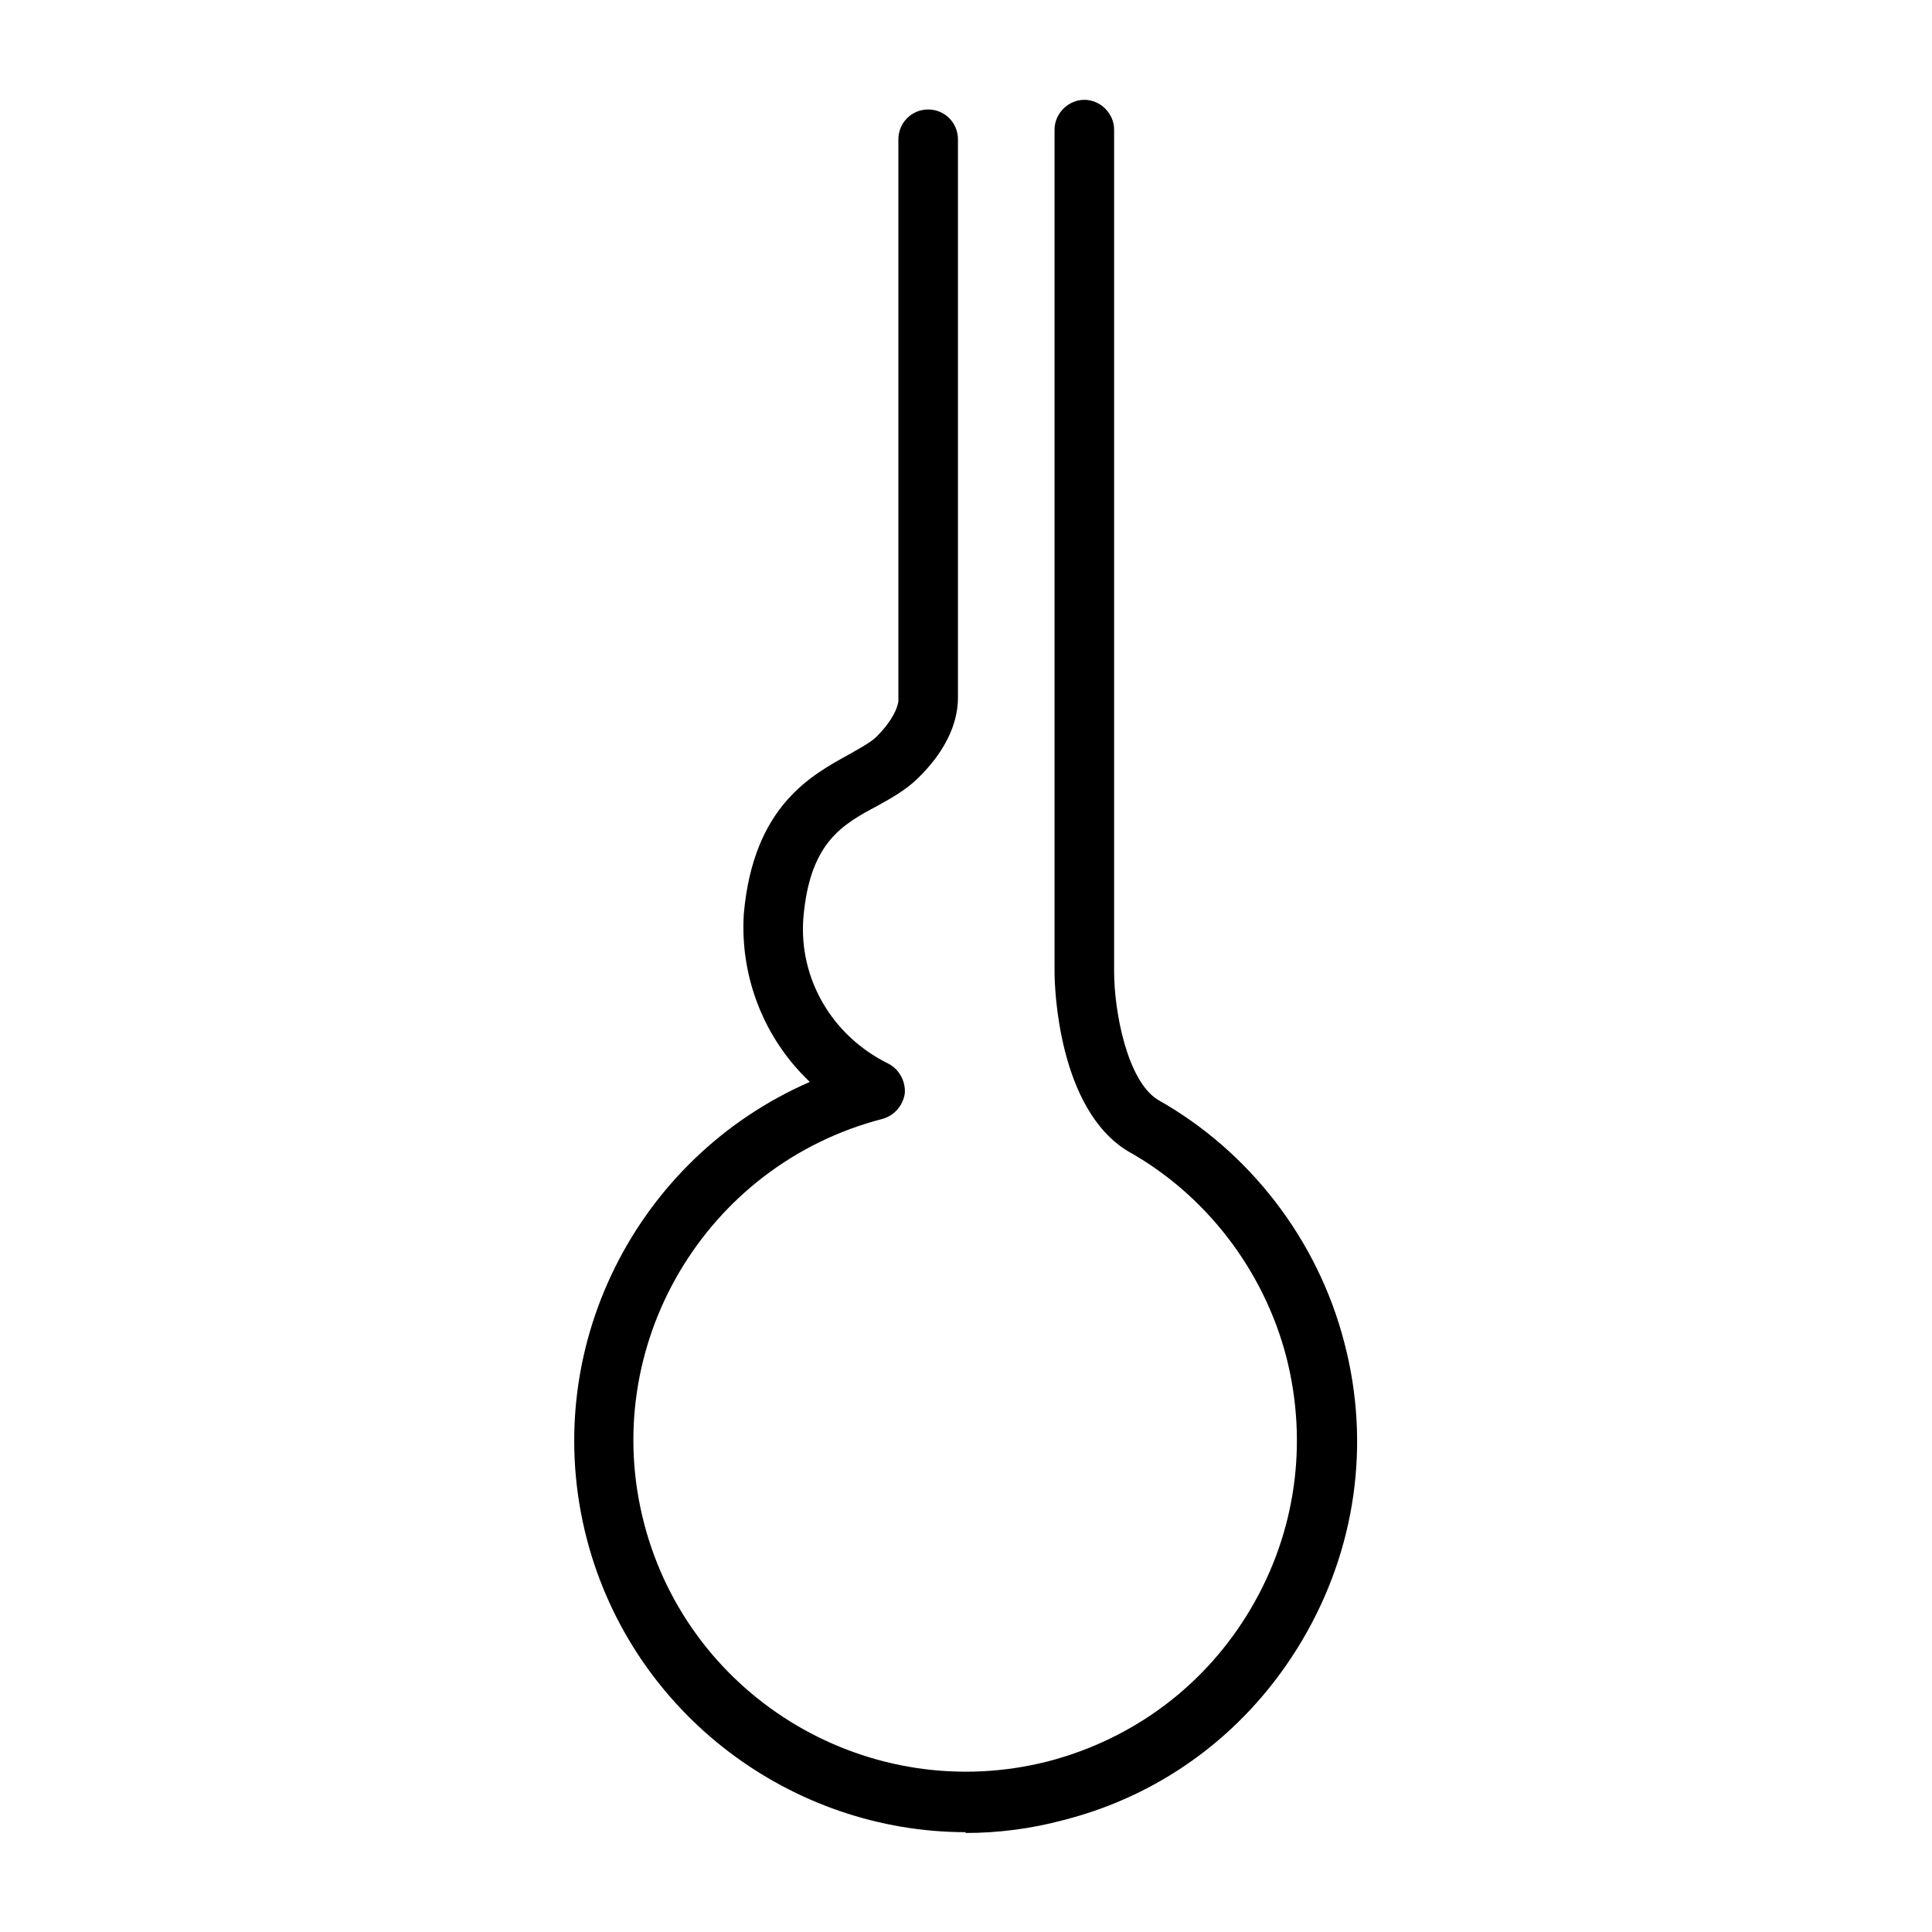
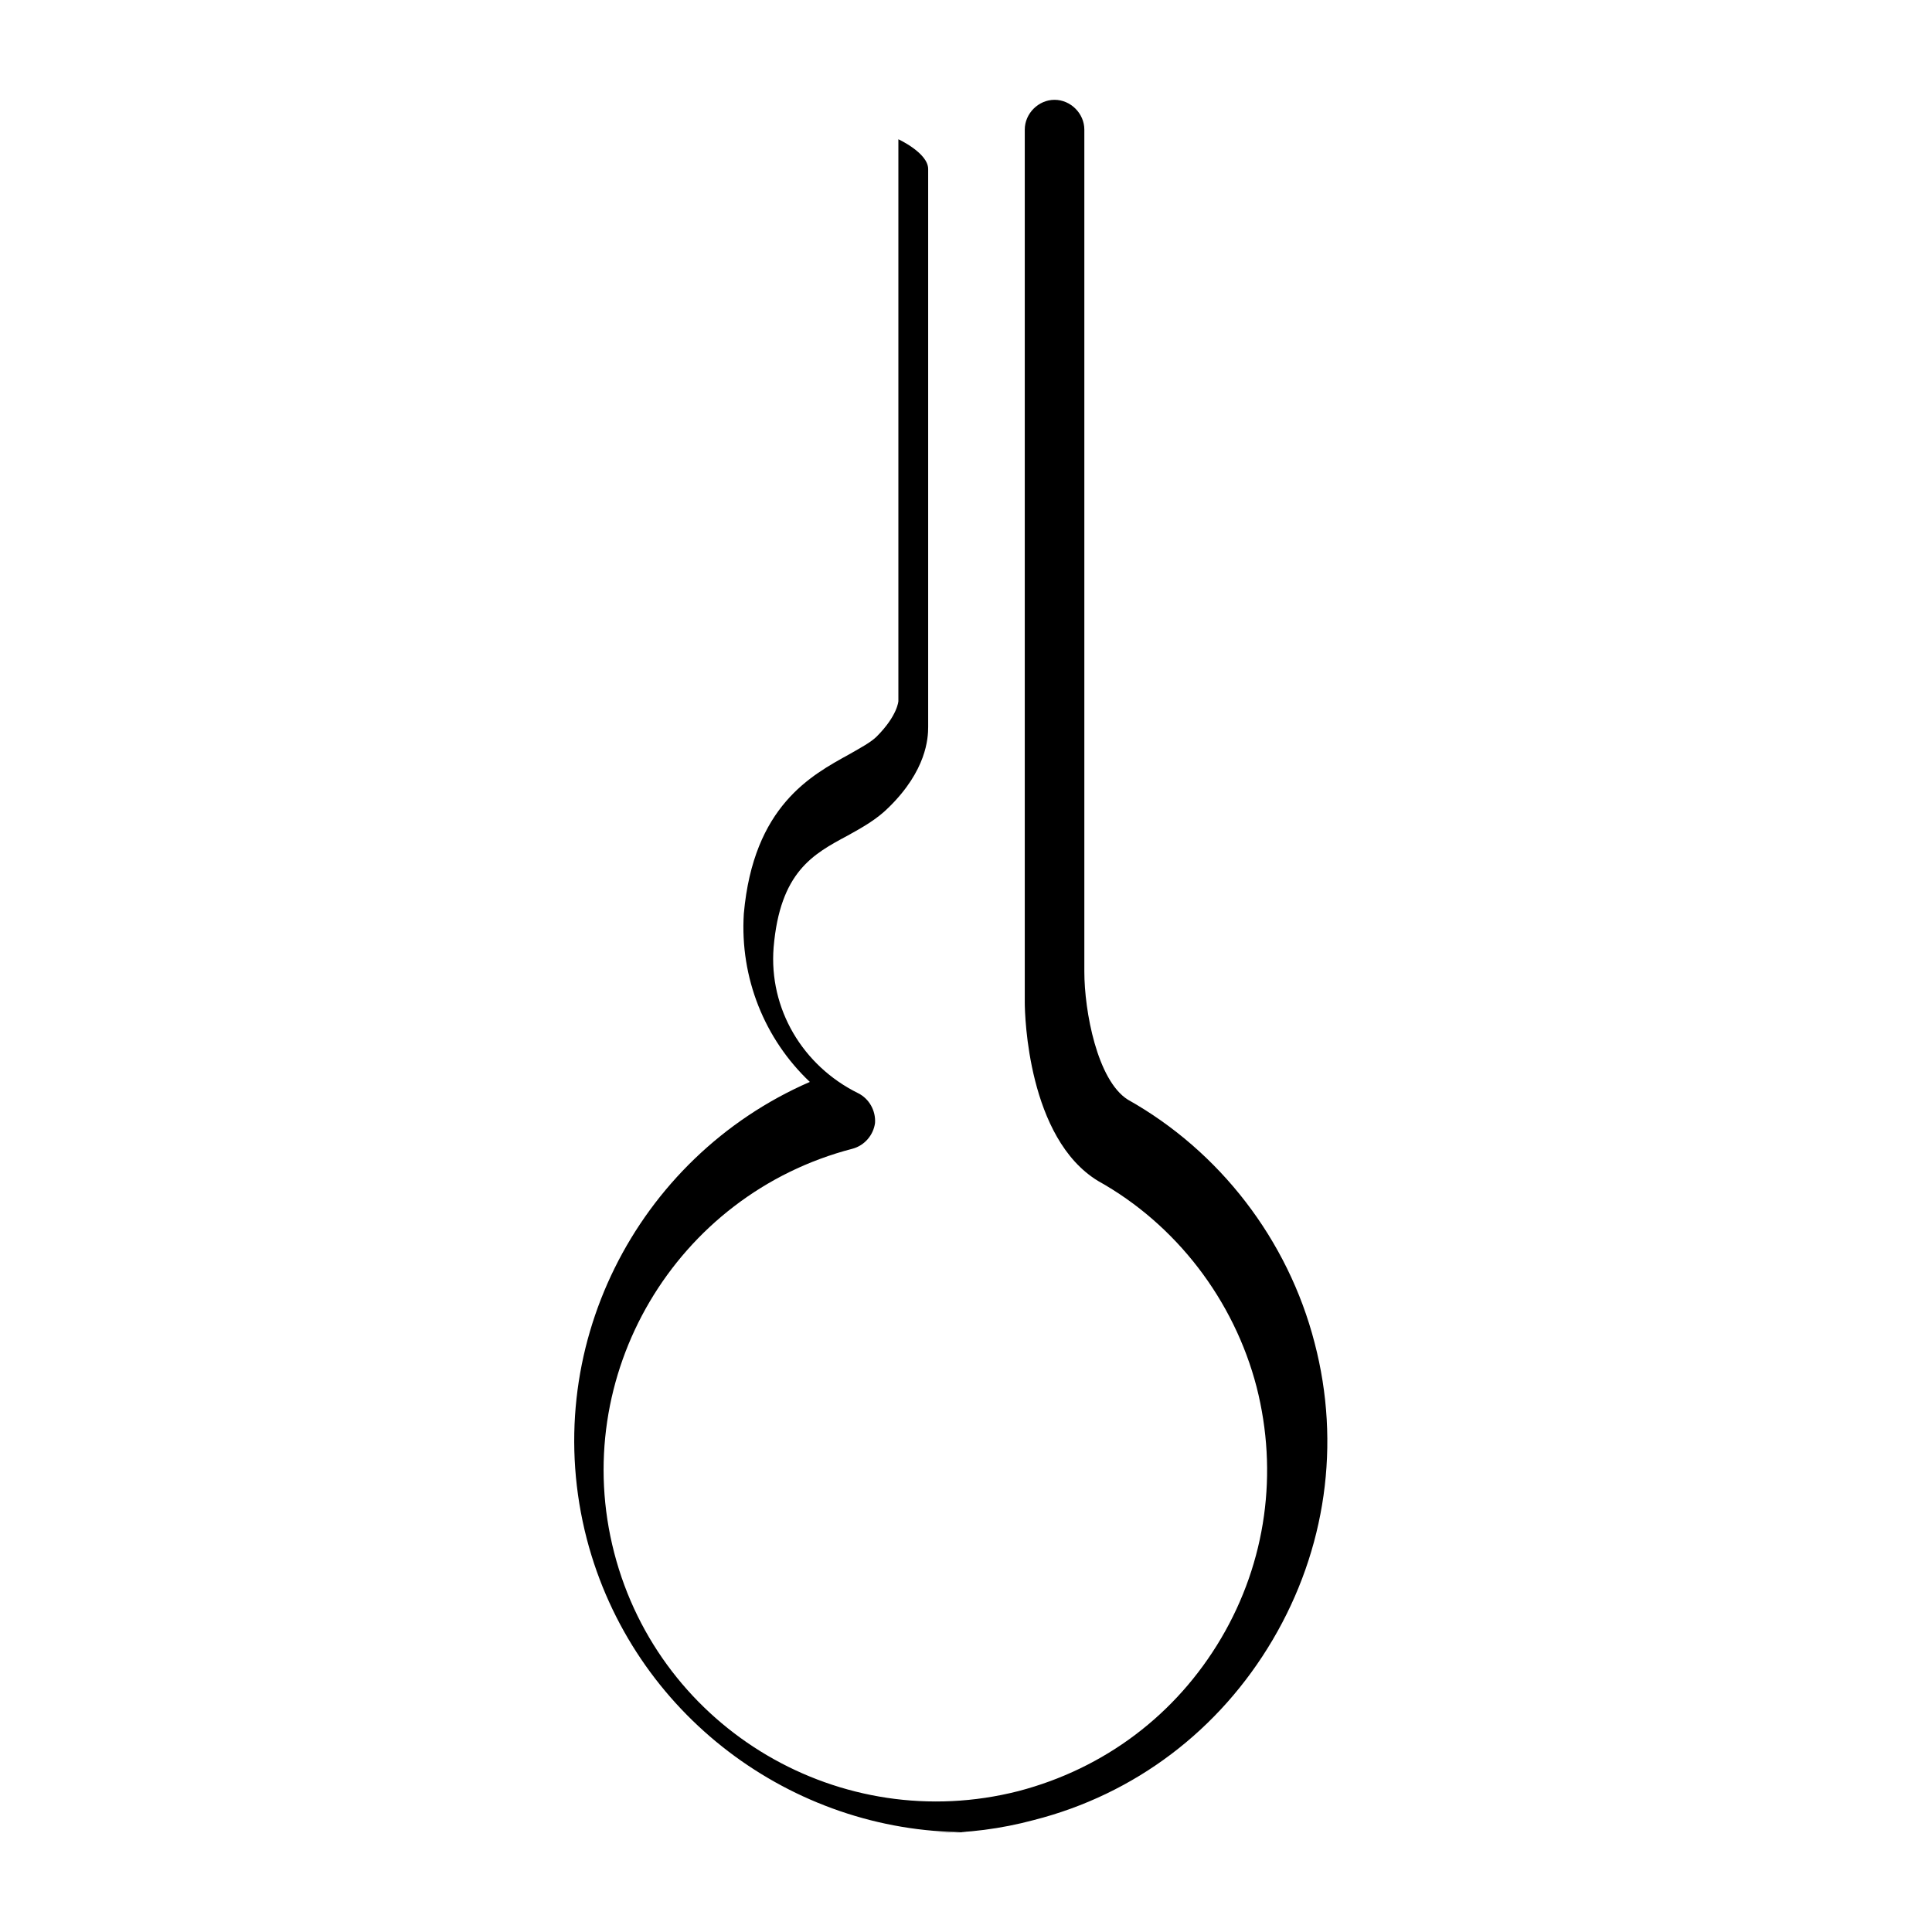
<svg xmlns="http://www.w3.org/2000/svg" id="Calque_1" data-name="Calque 1" viewBox="0 0 24 24">
-   <path id="Fil_à_freiner" data-name="Fil à freiner" d="m12,22.76c-2.16,0-4.14-1.46-4.71-3.64-.61-2.35.61-4.74,2.77-5.68-.56-.53-.87-1.29-.82-2.09.12-1.34.84-1.72,1.31-1.98.14-.08.27-.15.34-.22.26-.26.27-.44.27-.44V1.73c0-.2.16-.37.37-.37s.37.17.37.37v6.93c0,.14-.02.54-.49,1-.15.15-.33.25-.51.35-.43.23-.84.45-.92,1.39-.06.76.36,1.47,1.05,1.81.14.07.22.22.21.37-.02.15-.13.28-.28.32-2.2.57-3.53,2.82-2.96,5.02.57,2.2,2.82,3.52,5.02,2.96,1.07-.28,1.96-.95,2.52-1.9.56-.95.71-2.06.44-3.12-.28-1.08-1-2.02-1.97-2.56-.87-.53-.91-2.05-.91-2.22V1.61c0-.2.17-.37.37-.37s.37.17.37.37v10.46c0,.49.16,1.35.54,1.59,1.14.64,1.99,1.74,2.32,3.02.33,1.26.14,2.57-.52,3.69-.66,1.12-1.71,1.92-2.97,2.24-.41.11-.82.16-1.22.16Z" />
+   <path id="Fil_à_freiner" data-name="Fil à freiner" d="m12,22.76c-2.16,0-4.14-1.46-4.71-3.64-.61-2.35.61-4.74,2.77-5.68-.56-.53-.87-1.29-.82-2.09.12-1.34.84-1.72,1.31-1.98.14-.08.27-.15.34-.22.26-.26.27-.44.27-.44V1.73s.37.17.37.37v6.93c0,.14-.02.54-.49,1-.15.15-.33.25-.51.35-.43.23-.84.45-.92,1.39-.06.76.36,1.47,1.05,1.81.14.07.22.22.21.37-.02.15-.13.28-.28.32-2.2.57-3.53,2.82-2.96,5.02.57,2.2,2.82,3.52,5.02,2.96,1.07-.28,1.96-.95,2.52-1.9.56-.95.71-2.06.44-3.12-.28-1.08-1-2.02-1.97-2.56-.87-.53-.91-2.05-.91-2.22V1.61c0-.2.17-.37.37-.37s.37.17.37.37v10.46c0,.49.16,1.35.54,1.59,1.14.64,1.99,1.74,2.32,3.02.33,1.26.14,2.57-.52,3.69-.66,1.12-1.71,1.92-2.97,2.24-.41.11-.82.16-1.22.16Z" />
</svg>